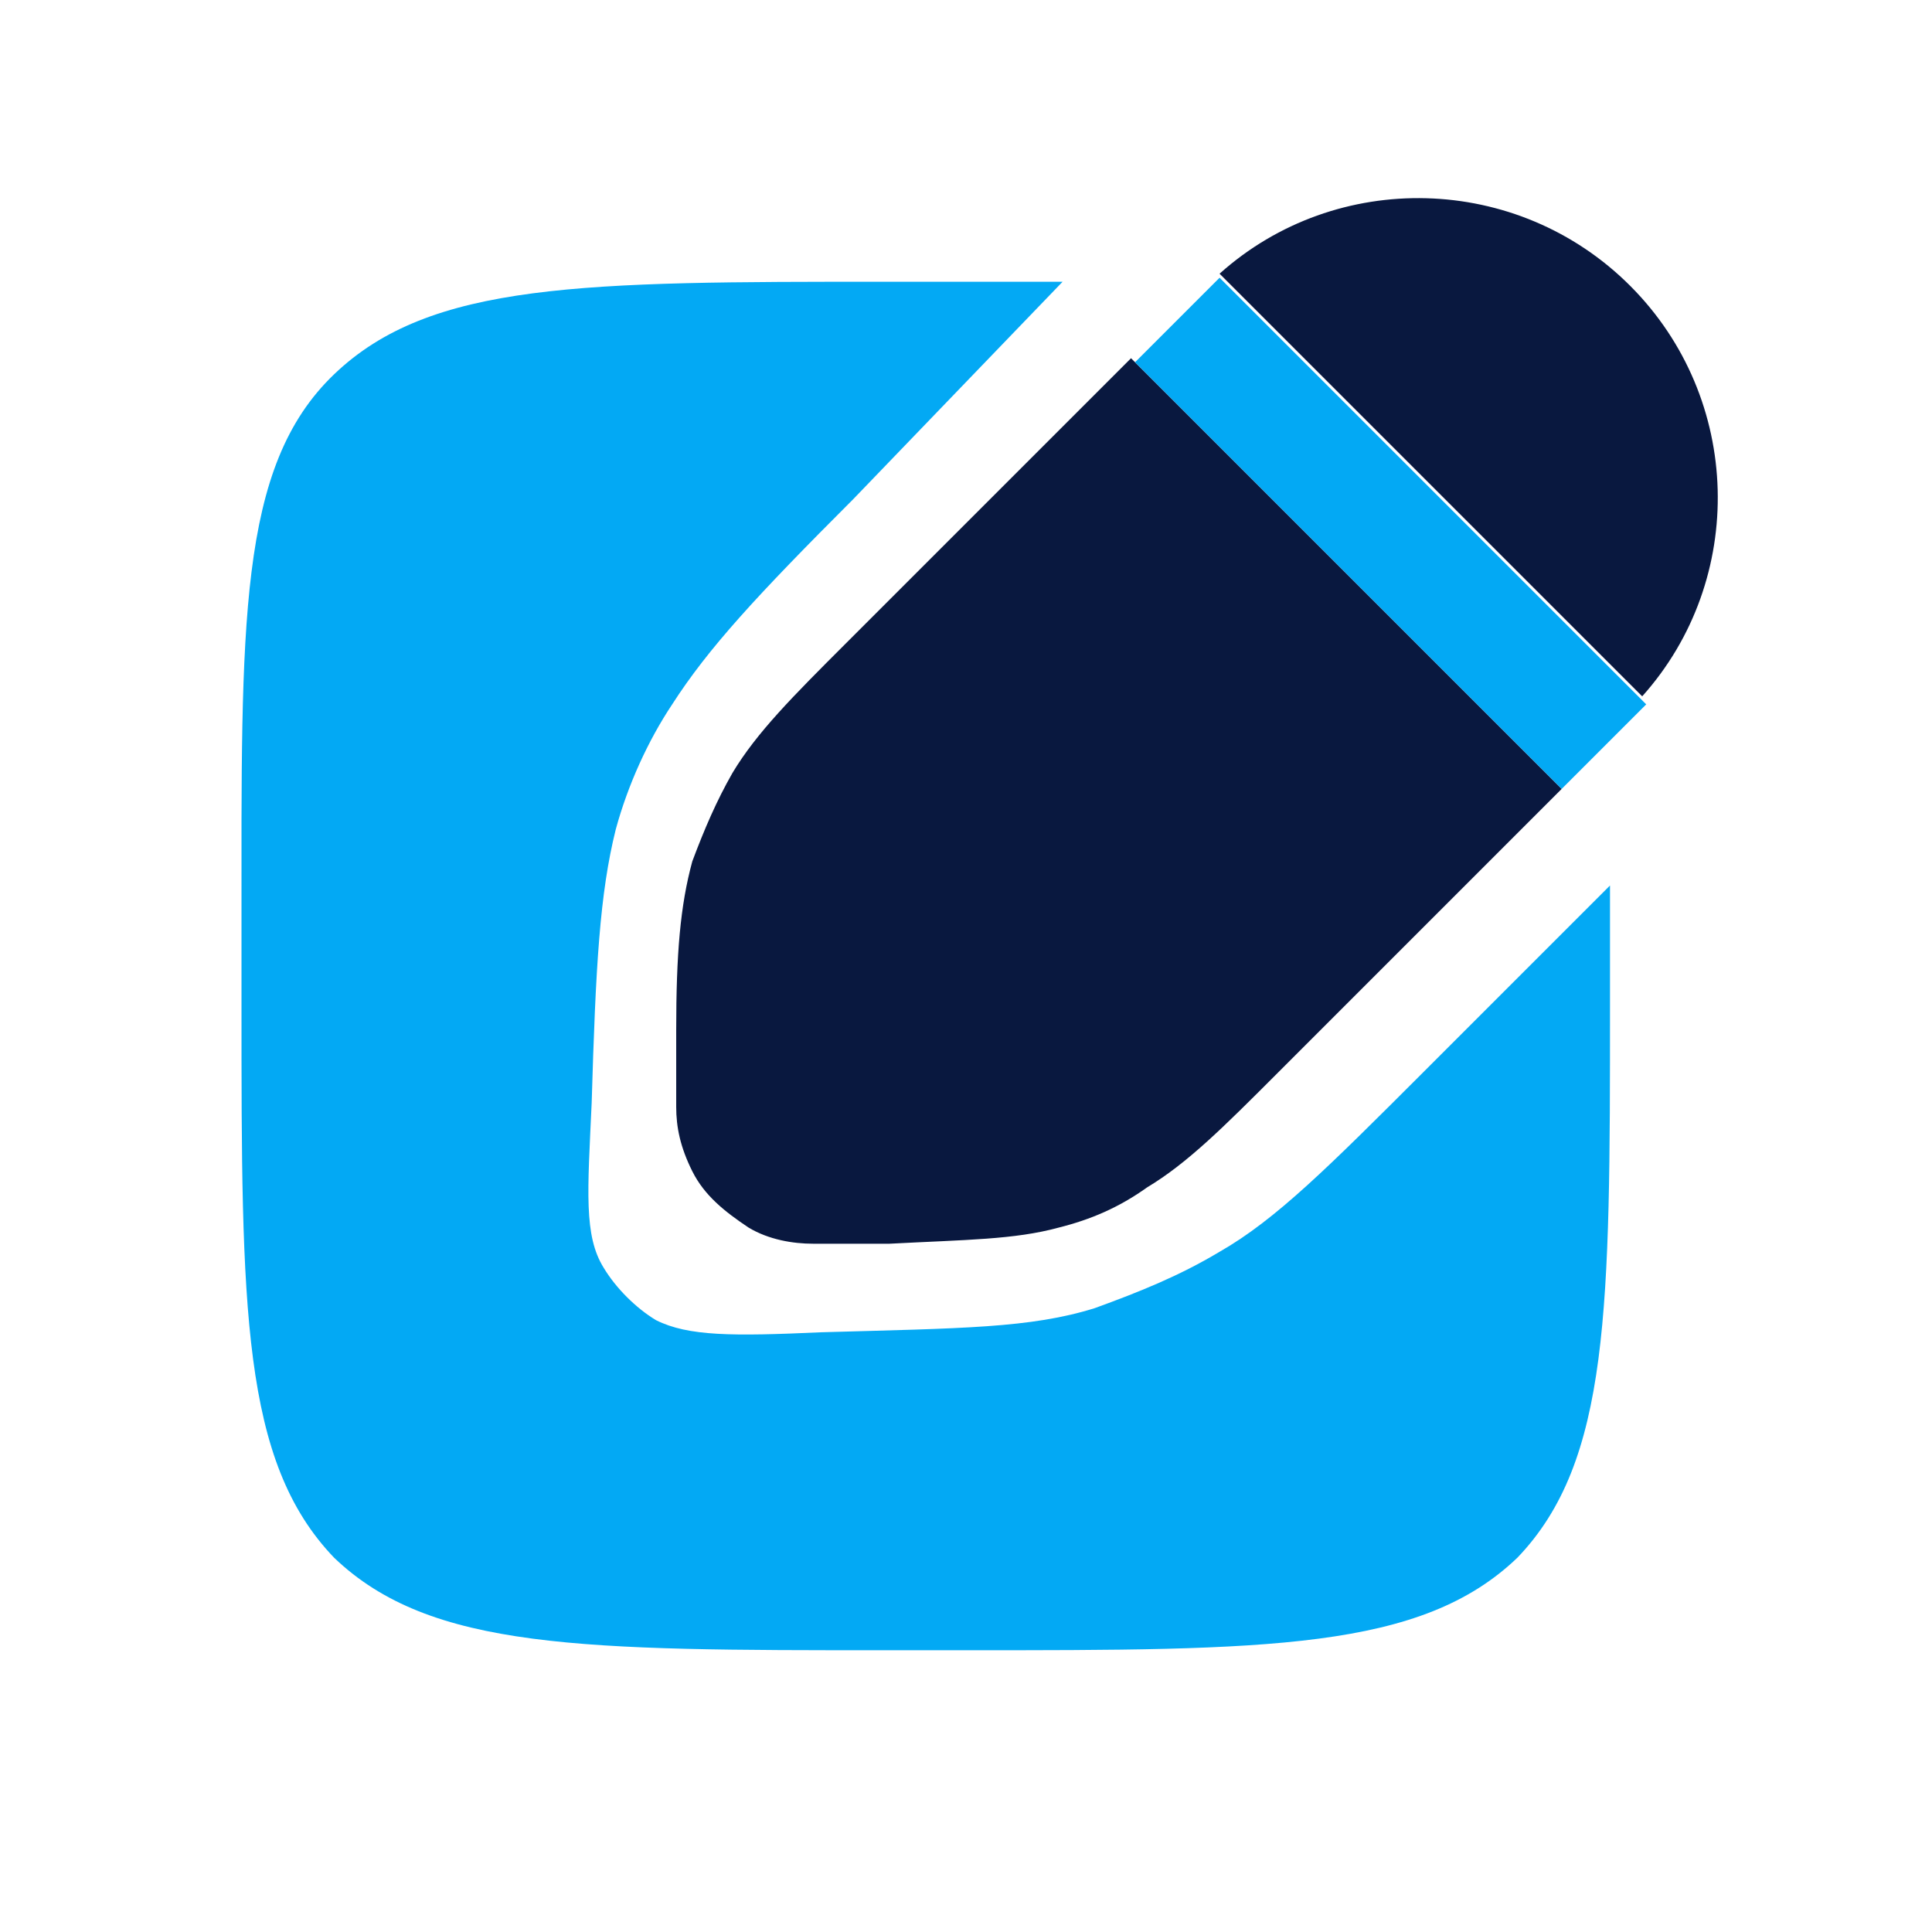
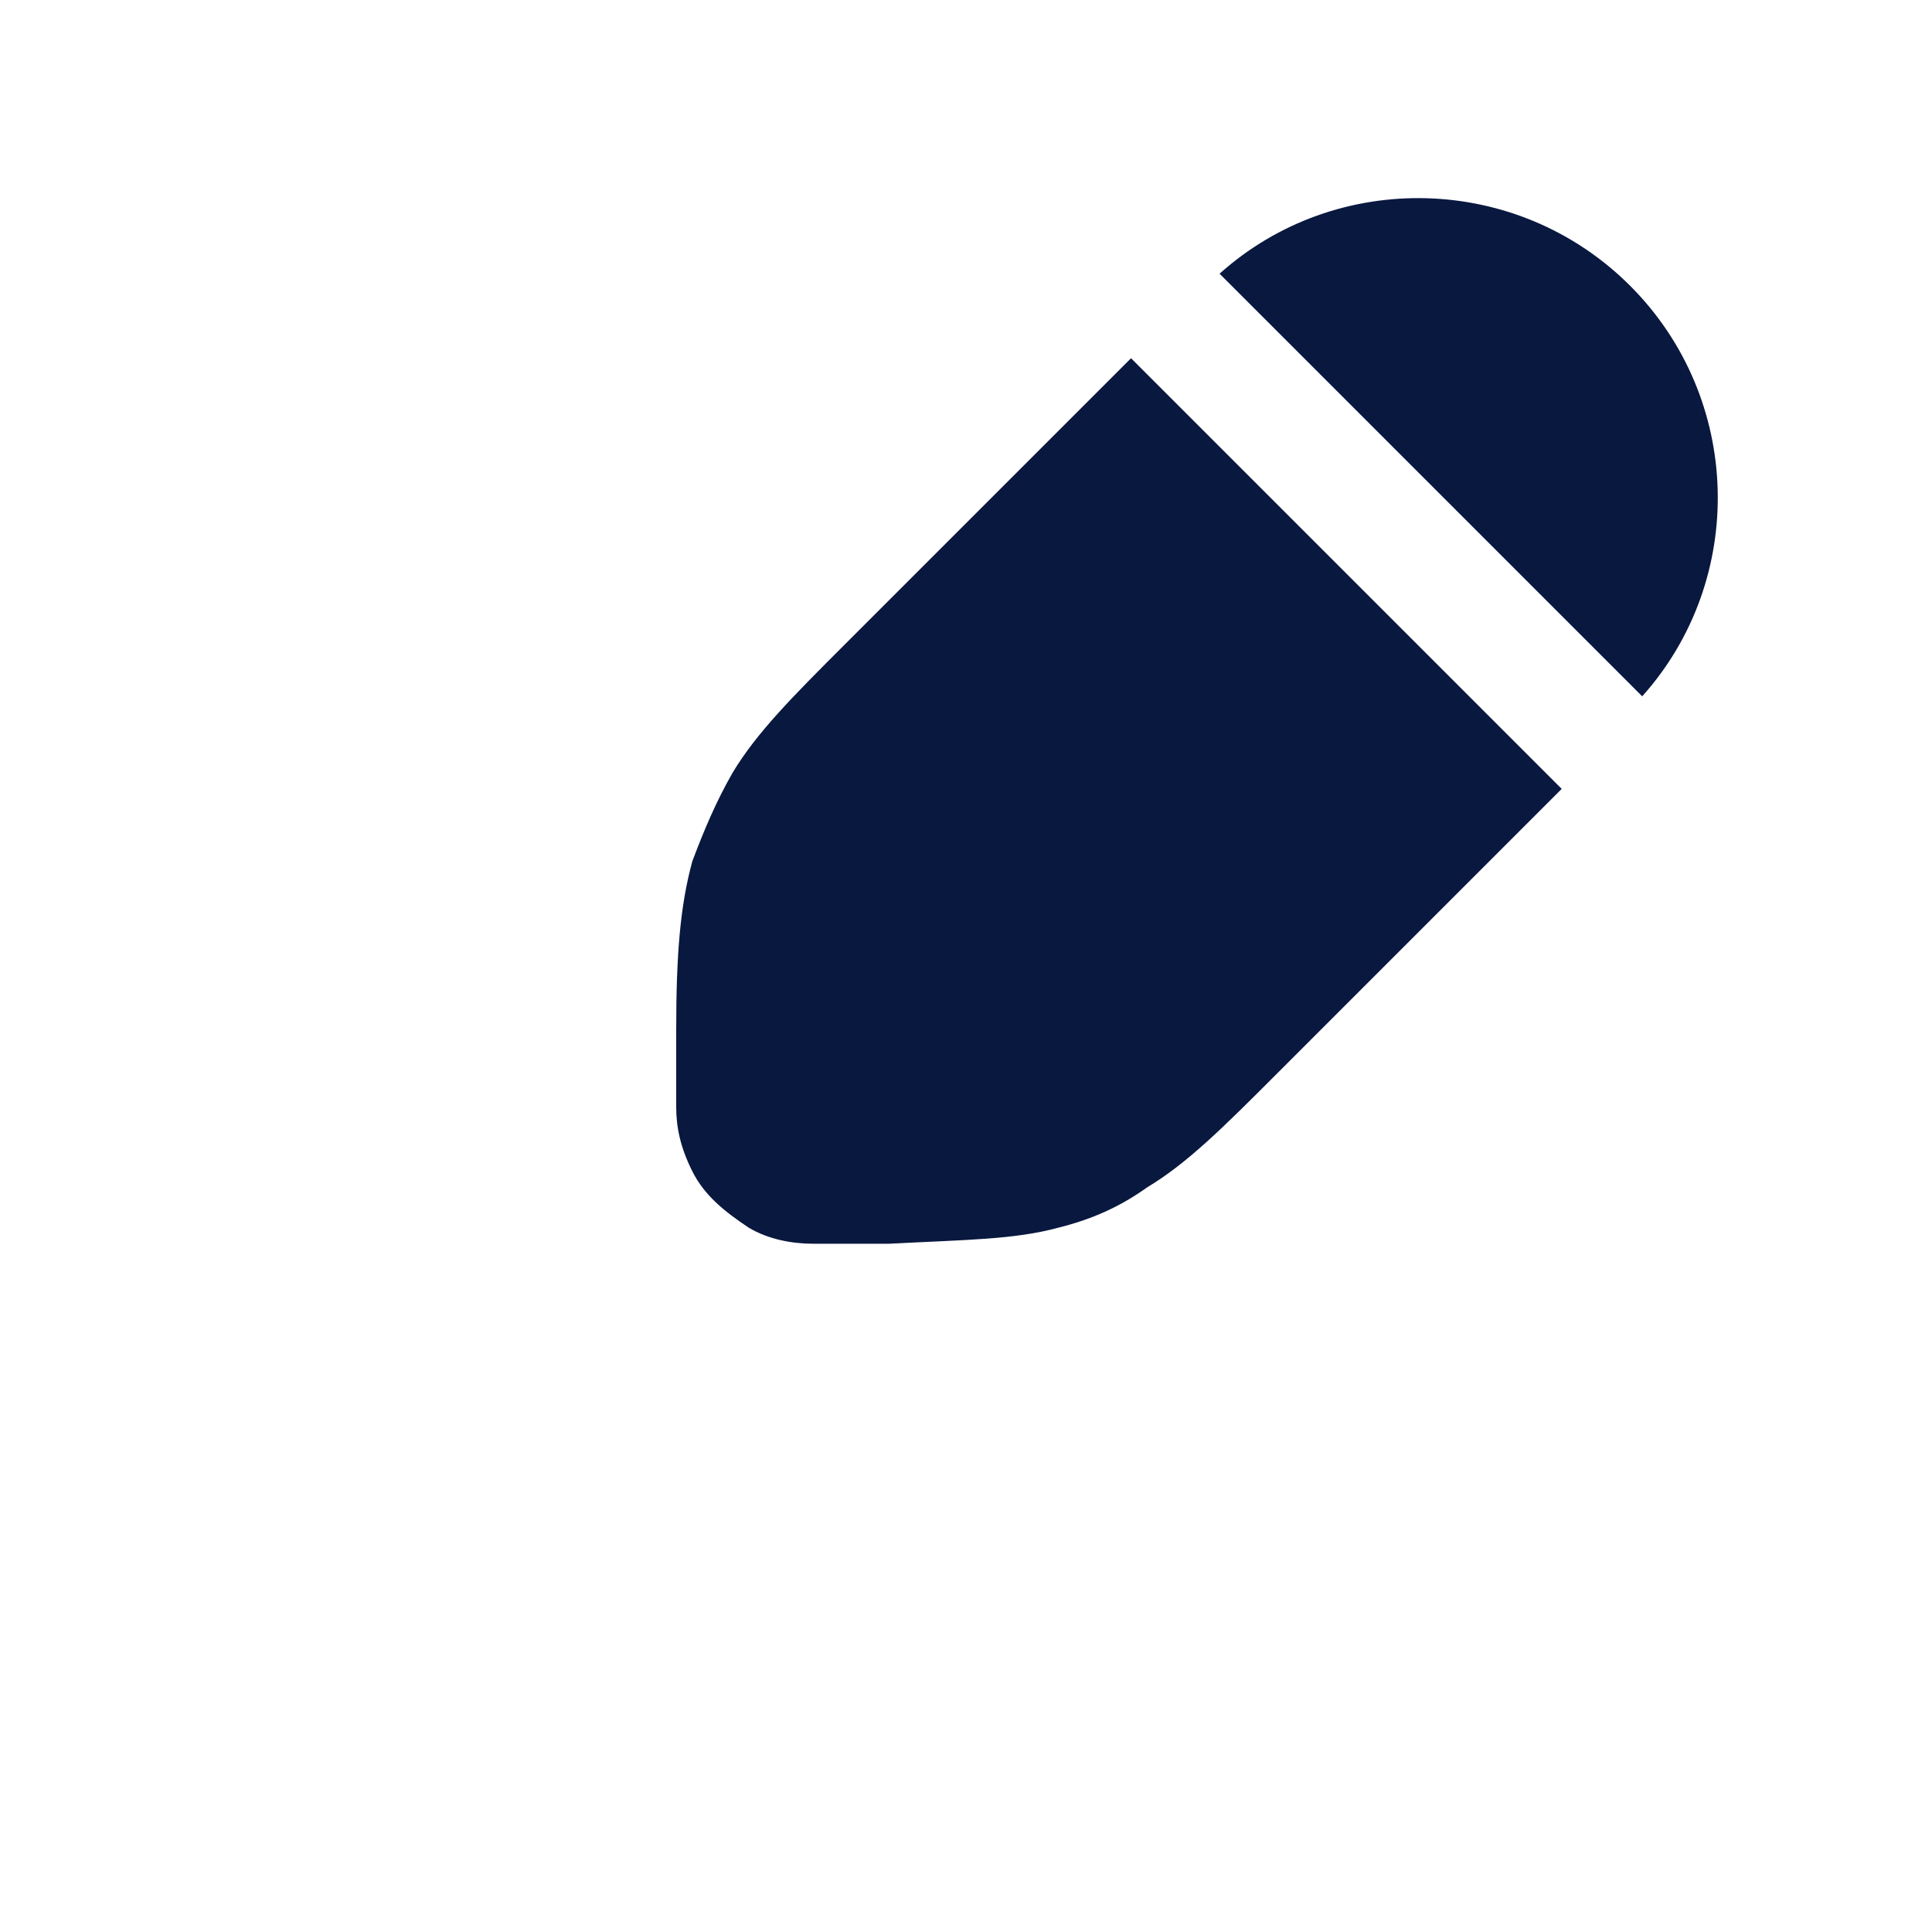
<svg xmlns="http://www.w3.org/2000/svg" version="1.1" id="Слой_1" x="0px" y="0px" width="48px" height="48px" viewBox="0 0 48 48" style="enable-background:new 0 0 48 48;" xml:space="preserve">
  <style type="text/css">
	.st0{fill:#03A9F4;}
	.st1{fill:#09183F;}
	.st2{fill-rule:evenodd;clip-rule:evenodd;fill:#03A9F4;}
</style>
-   <path class="st0" d="M26.4,7c-0.8,0-1.6,0-2.4,0h-2C14.5,7,10.7,7,8.3,9.3S6,15.5,6,23v2c0,7.5,0,11.3,2.3,13.7  C10.7,41,14.5,41,22,41h2c7.5,0,11.3,0,13.7-2.3C40,36.3,40,32.5,40,25v-2c0-0.4,0-0.7,0-1l-4.6,4.6c-2.4,2.4-3.7,3.7-5.1,4.5  c-1,0.6-2,1-3.1,1.4c-1.6,0.5-3.3,0.5-6.8,0.6c-2.2,0.1-3.3,0.1-4.1-0.3c-0.5-0.3-1-0.8-1.3-1.3c-0.5-0.8-0.4-1.9-0.3-4.1  c0.1-3.4,0.2-5.2,0.6-6.8c0.3-1.1,0.8-2.2,1.4-3.1c0.9-1.4,2.1-2.7,4.5-5.1L26.4,7z" />
  <path class="st1" d="M30.3,6.8c2.9-2.6,7.4-2.5,10.2,0.3s2.9,7.3,0.3,10.2L30.3,6.8z" />
  <path class="st1" d="M28.1,8.9L21,16c-1.3,1.3-2.2,2.2-2.8,3.2c-0.4,0.7-0.7,1.4-1,2.2c-0.3,1.1-0.4,2.3-0.4,4.2v0.3  c0,0.6,0,1.2,0,1.6c0,0.5,0.1,1,0.4,1.6s0.8,1,1.4,1.4c0.5,0.3,1.1,0.4,1.6,0.4s1,0,1.6,0h0.3c1.9-0.1,3.1-0.1,4.2-0.4  c0.8-0.2,1.5-0.5,2.2-1c1-0.6,1.9-1.5,3.2-2.8l7.1-7.1L28.1,8.9z" />
-   <path class="st2" d="M38.8,19.6L28.2,9l2.1-2.1l10.6,10.6L38.8,19.6z" />
</svg>